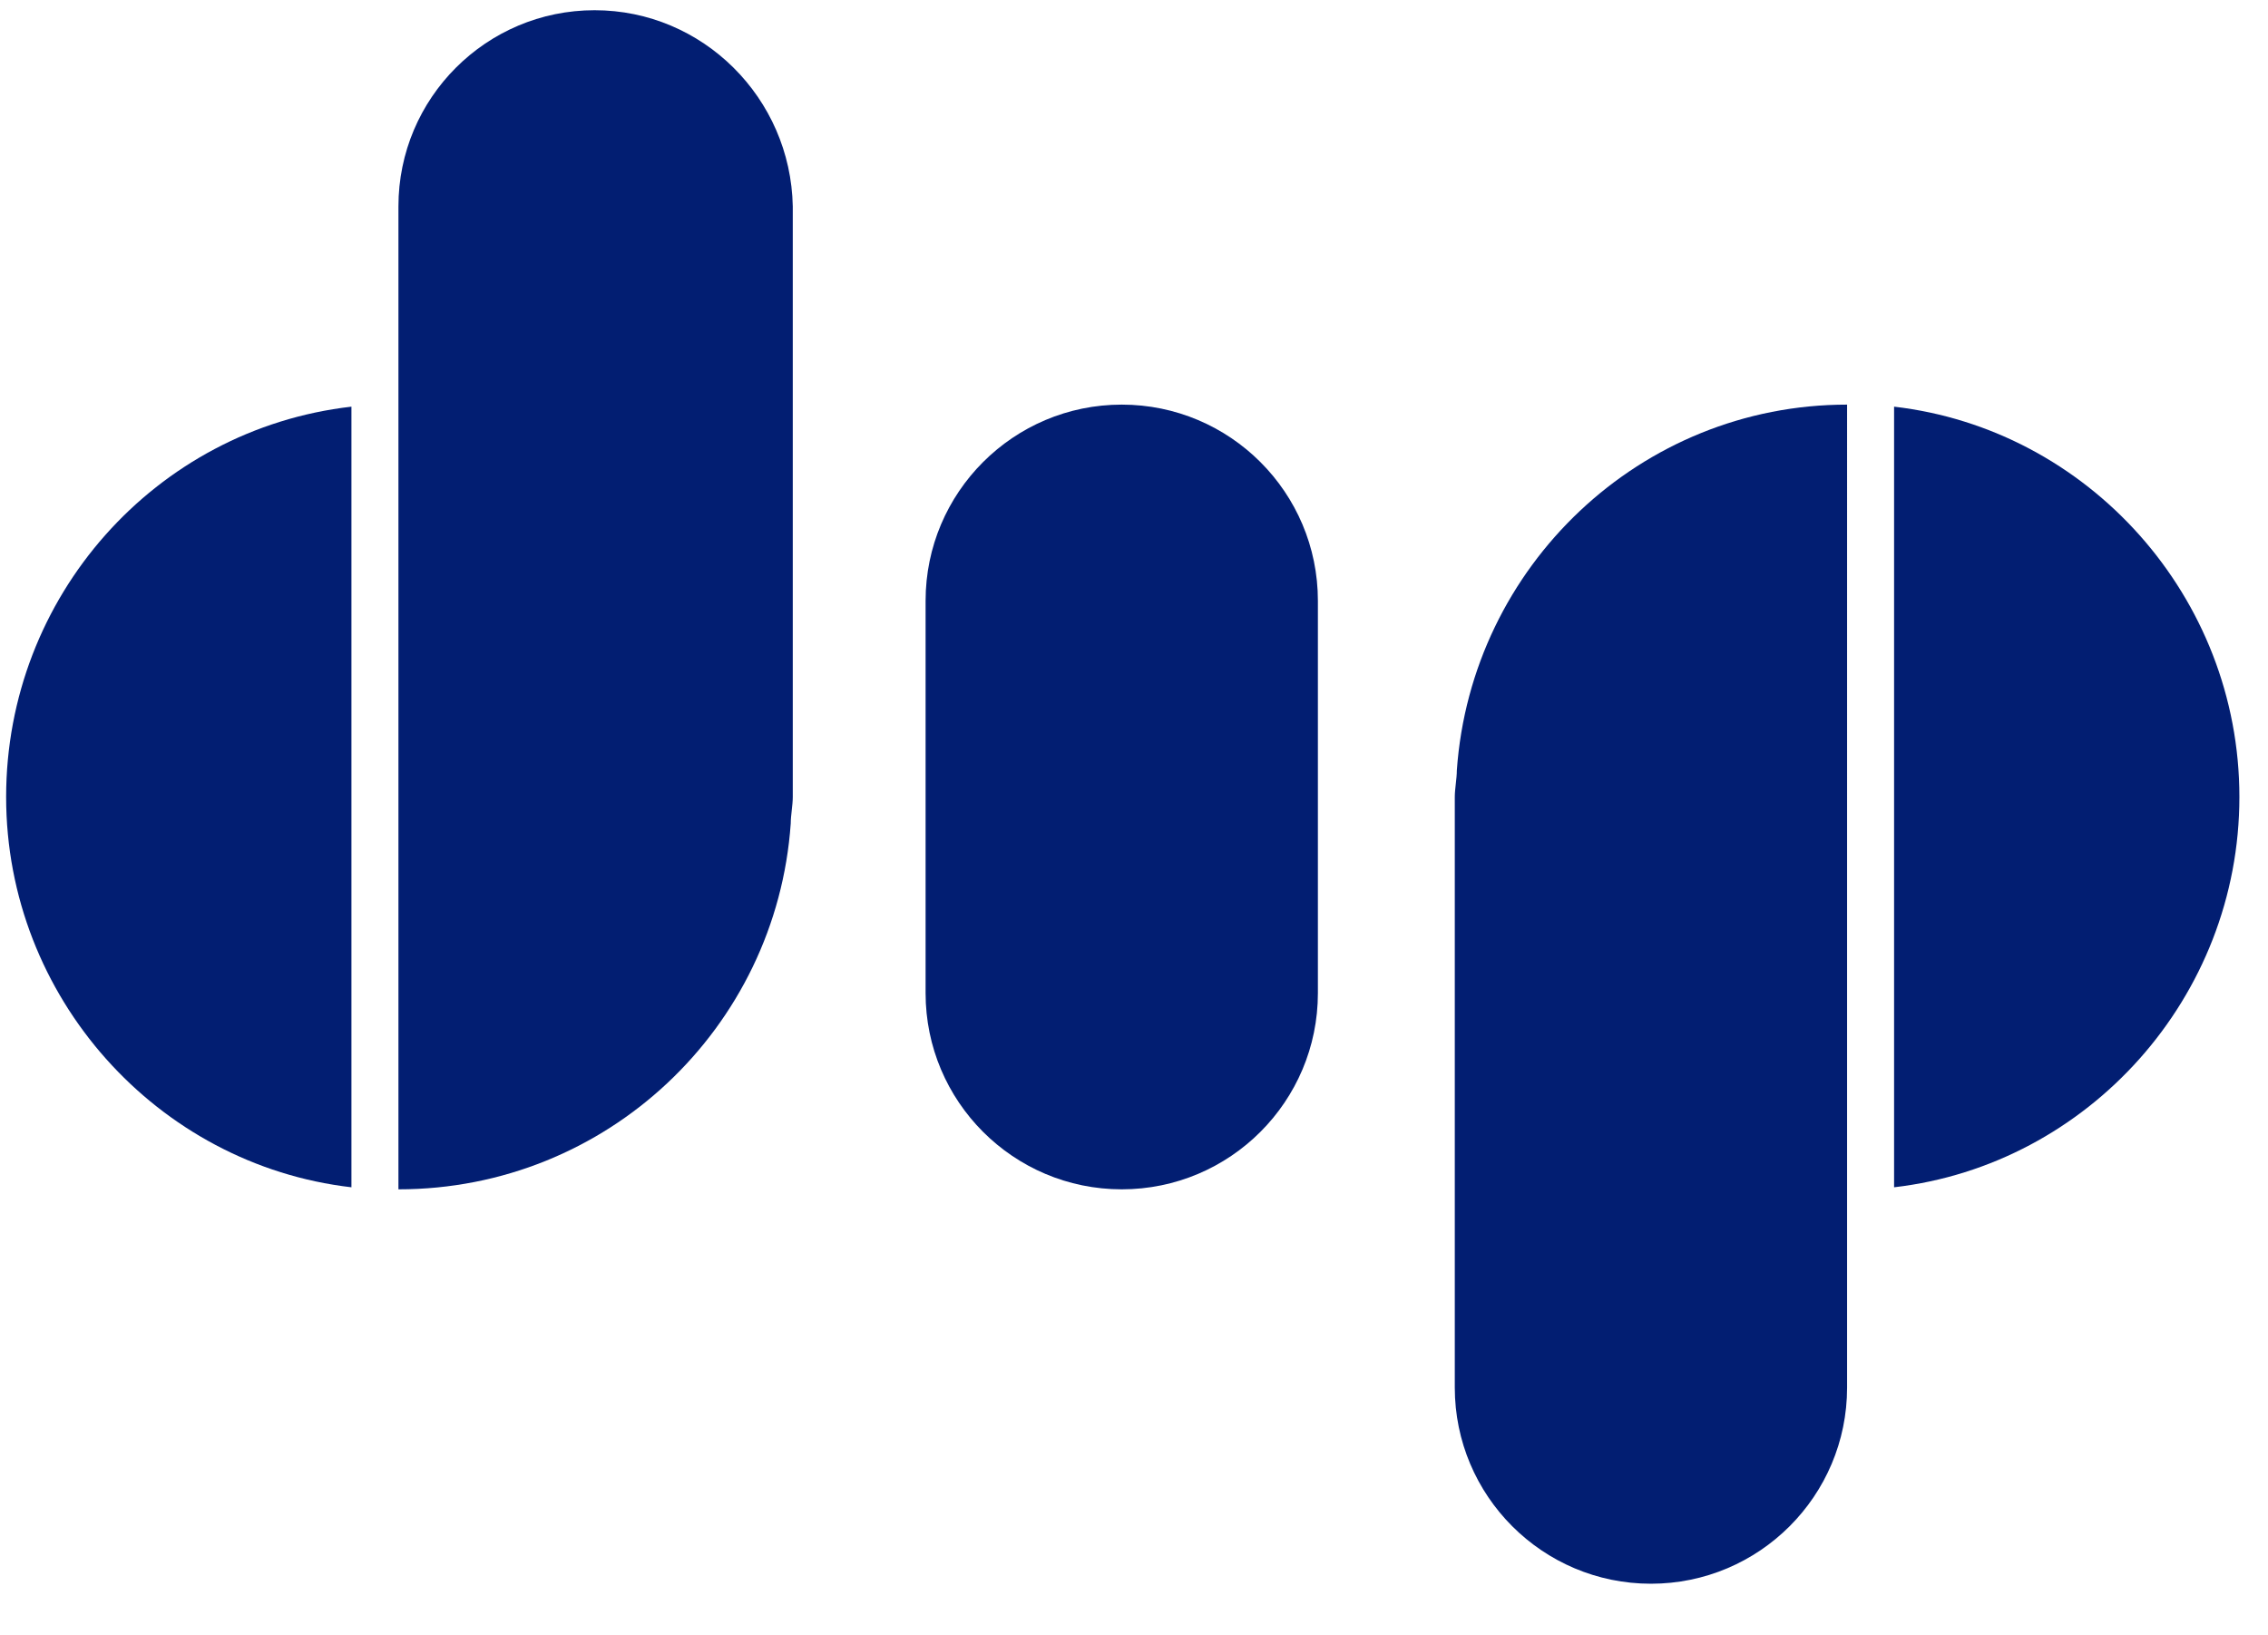
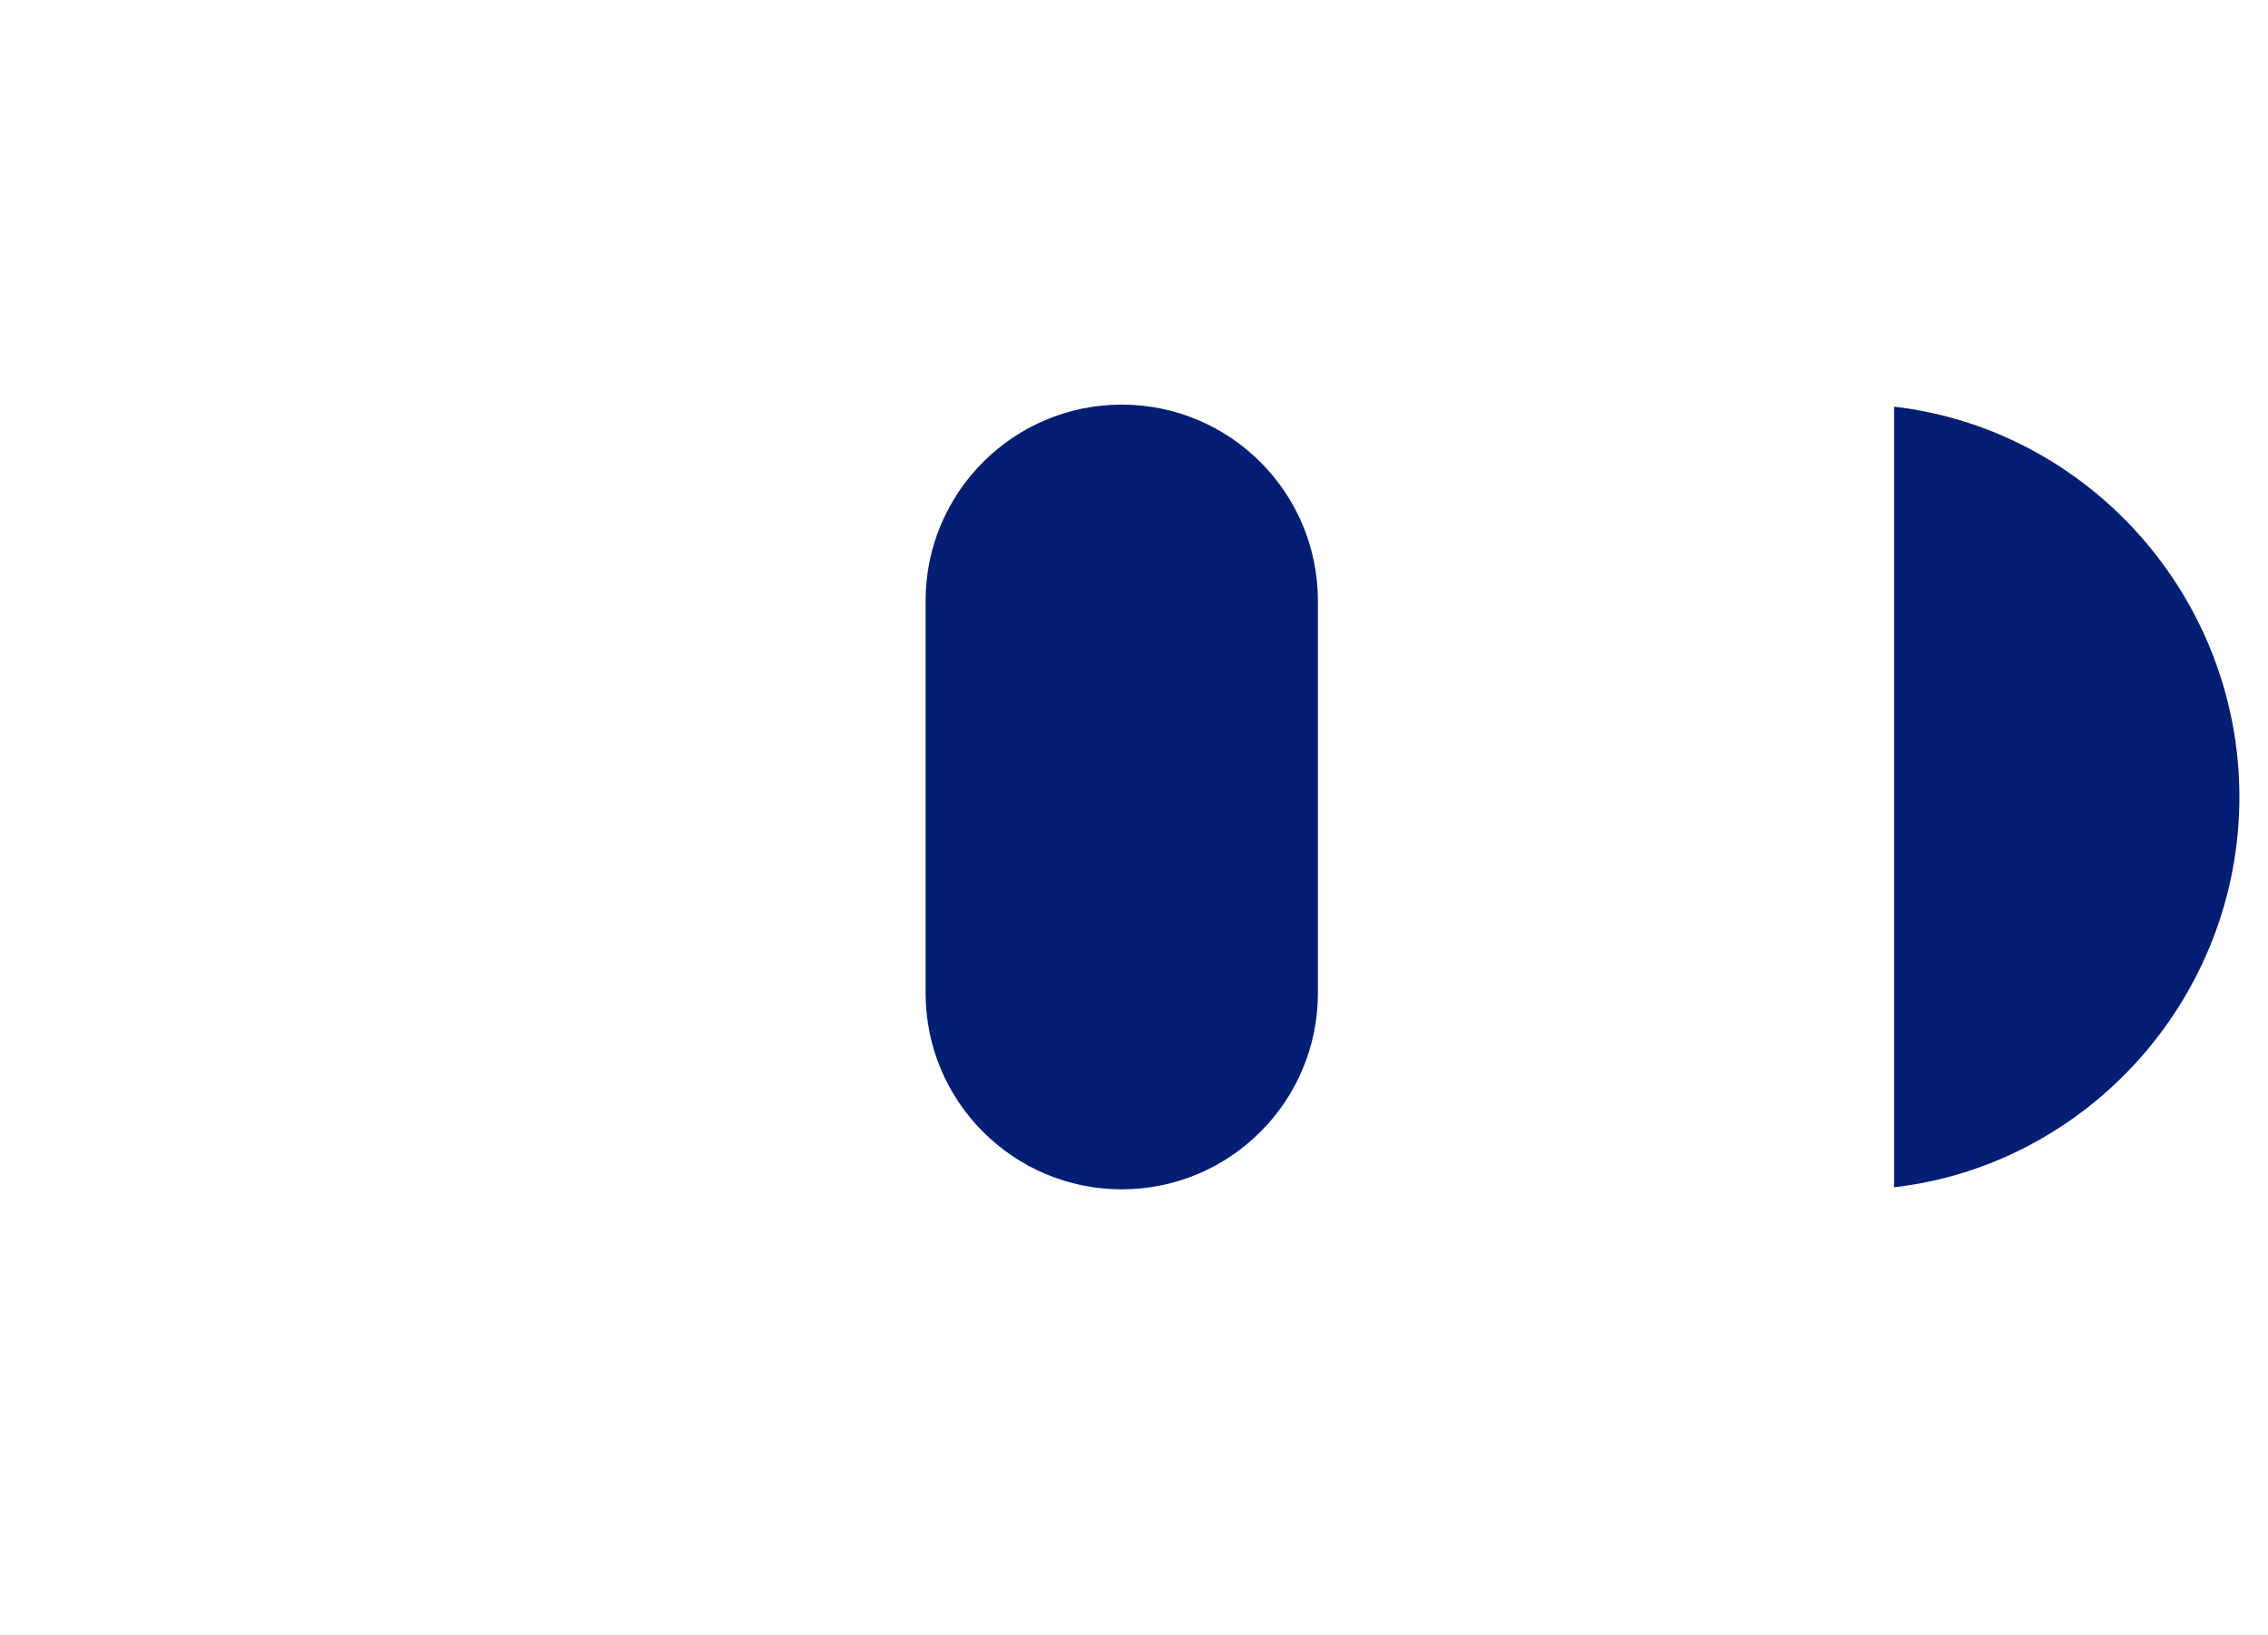
<svg xmlns="http://www.w3.org/2000/svg" version="1.1" id="Layer_1" x="0px" y="0px" viewBox="0 0 111 80" style="enable-background:new 0 0 111 80;" xml:space="preserve">
  <style type="text/css">
	.st0{opacity:1;}
	.st1{fill:#021e72;}
</style>
  <g>
    <g class="st0">
      <g>
        <path class="st1" d="M54.9,19.8c-5.3,0-9.6,4.3-9.6,9.6v19.2c0,5.3,4.3,9.6,9.6,9.6s9.6-4.3,9.6-9.6V29.4     C64.5,24.1,60.2,19.8,54.9,19.8" />
      </g>
      <g>
-         <path class="st1" d="M71.3,37.7c0,0.4-0.1,0.9-0.1,1.3v28.9c0,5.3,4.3,9.6,9.6,9.6s9.6-4.3,9.6-9.6V19.8     C80.3,19.8,72,27.7,71.3,37.7" />
-       </g>
+         </g>
      <g>
-         <path class="st1" d="M29.1,0.5c-5.3,0-9.6,4.3-9.6,9.6v48.1c10.2,0,18.5-7.9,19.2-17.9c0-0.4,0.1-0.9,0.1-1.3V10.1     C38.7,4.8,34.4,0.5,29.1,0.5" />
-       </g>
+         </g>
      <g>
-         <path class="st1" d="M0.3,39c0,9.8,7.4,18,16.9,19.1V19.9C7.6,21,0.3,29.2,0.3,39" />
-       </g>
+         </g>
      <g>
        <path class="st1" d="M92.7,19.9v38.2c9.5-1.1,16.9-9.3,16.9-19.1S102.2,21,92.7,19.9" />
      </g>
    </g>
  </g>
</svg>